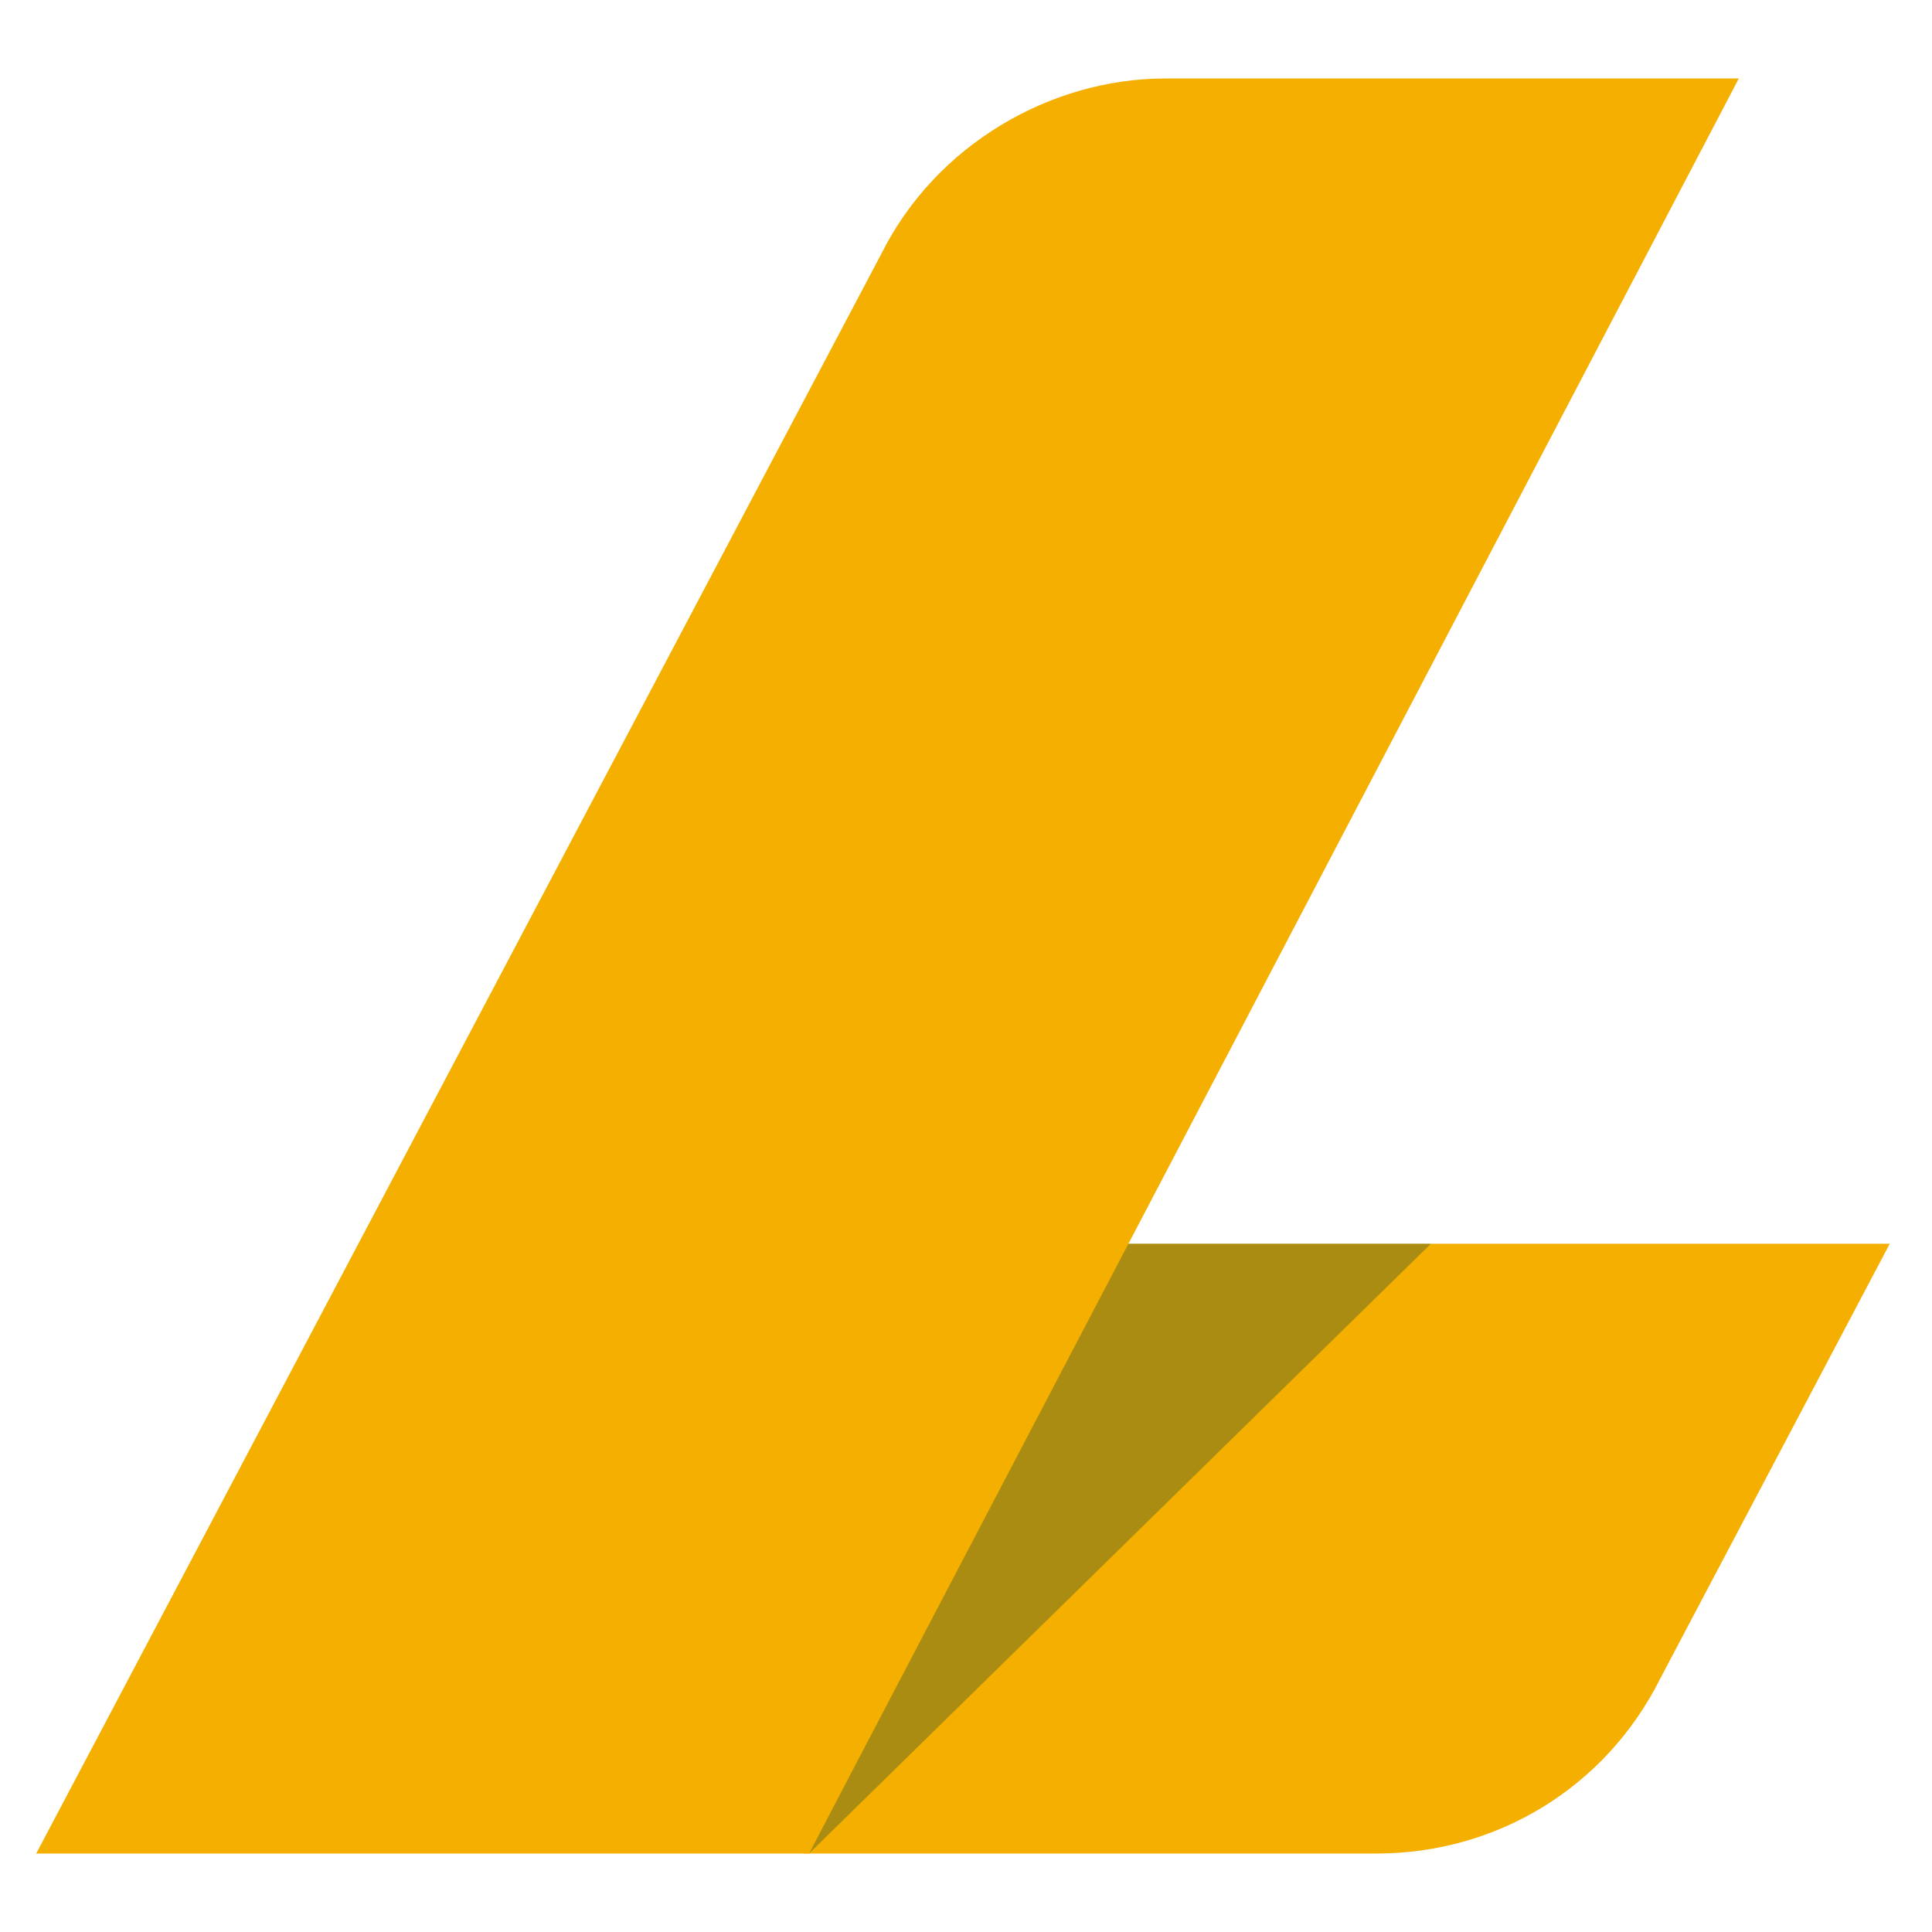
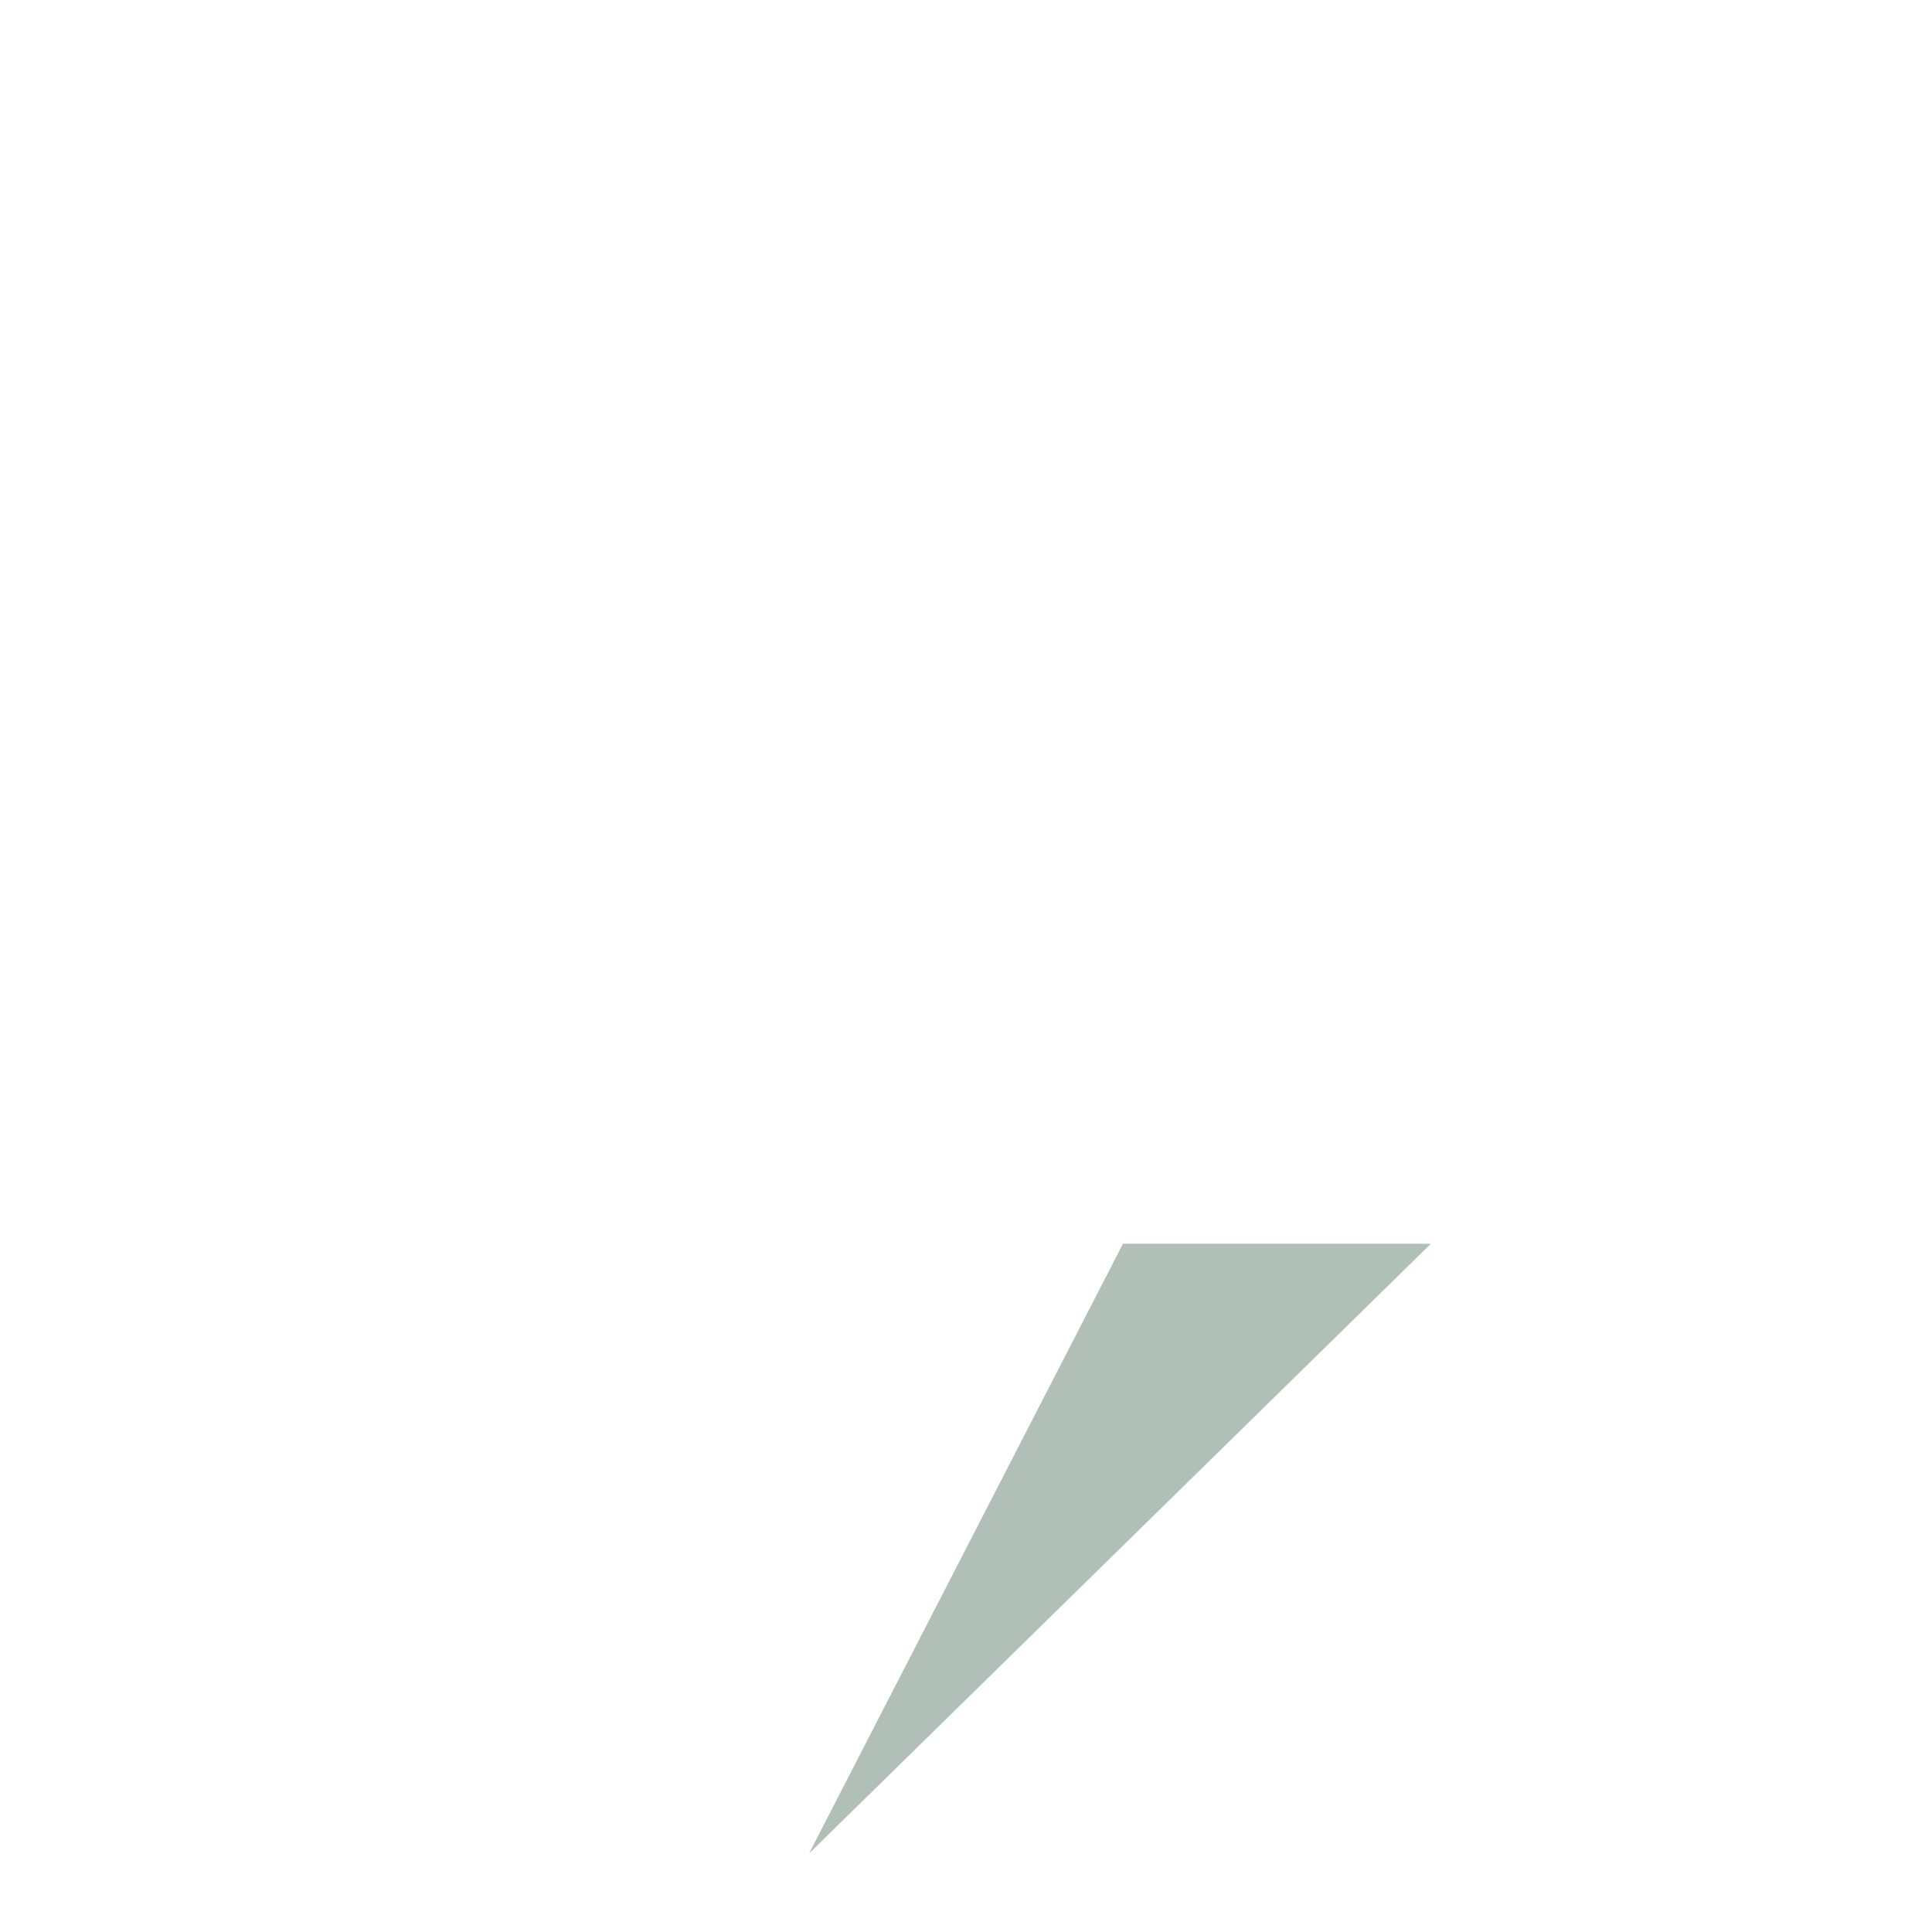
<svg xmlns="http://www.w3.org/2000/svg" version="1.1" id="Layer_1" x="0px" y="0px" width="32px" height="32px" viewBox="0 0 32 32" style="enable-background:new 0 0 32 32;" xml:space="preserve">
  <style type="text/css">
	.st0{fill:#F4AF00;}
	.st1{opacity:0.35;fill:#1F4A31;}
</style>
  <g>
    <g>
-       <path class="st0" d="M18.6,20.6l-5.3,10.1h9.5c2,0,3.8-1.1,4.7-2.9l3.8-7.2H18.6z" />
      <polygon class="st1" points="23.7,20.6 13.4,30.7 18.6,20.6   " />
-       <path class="st0" d="M13.4,30.7H0.6l14-26.5c0.9-1.8,2.8-2.9,4.7-2.9h9.5L13.4,30.7z" />
    </g>
  </g>
</svg>